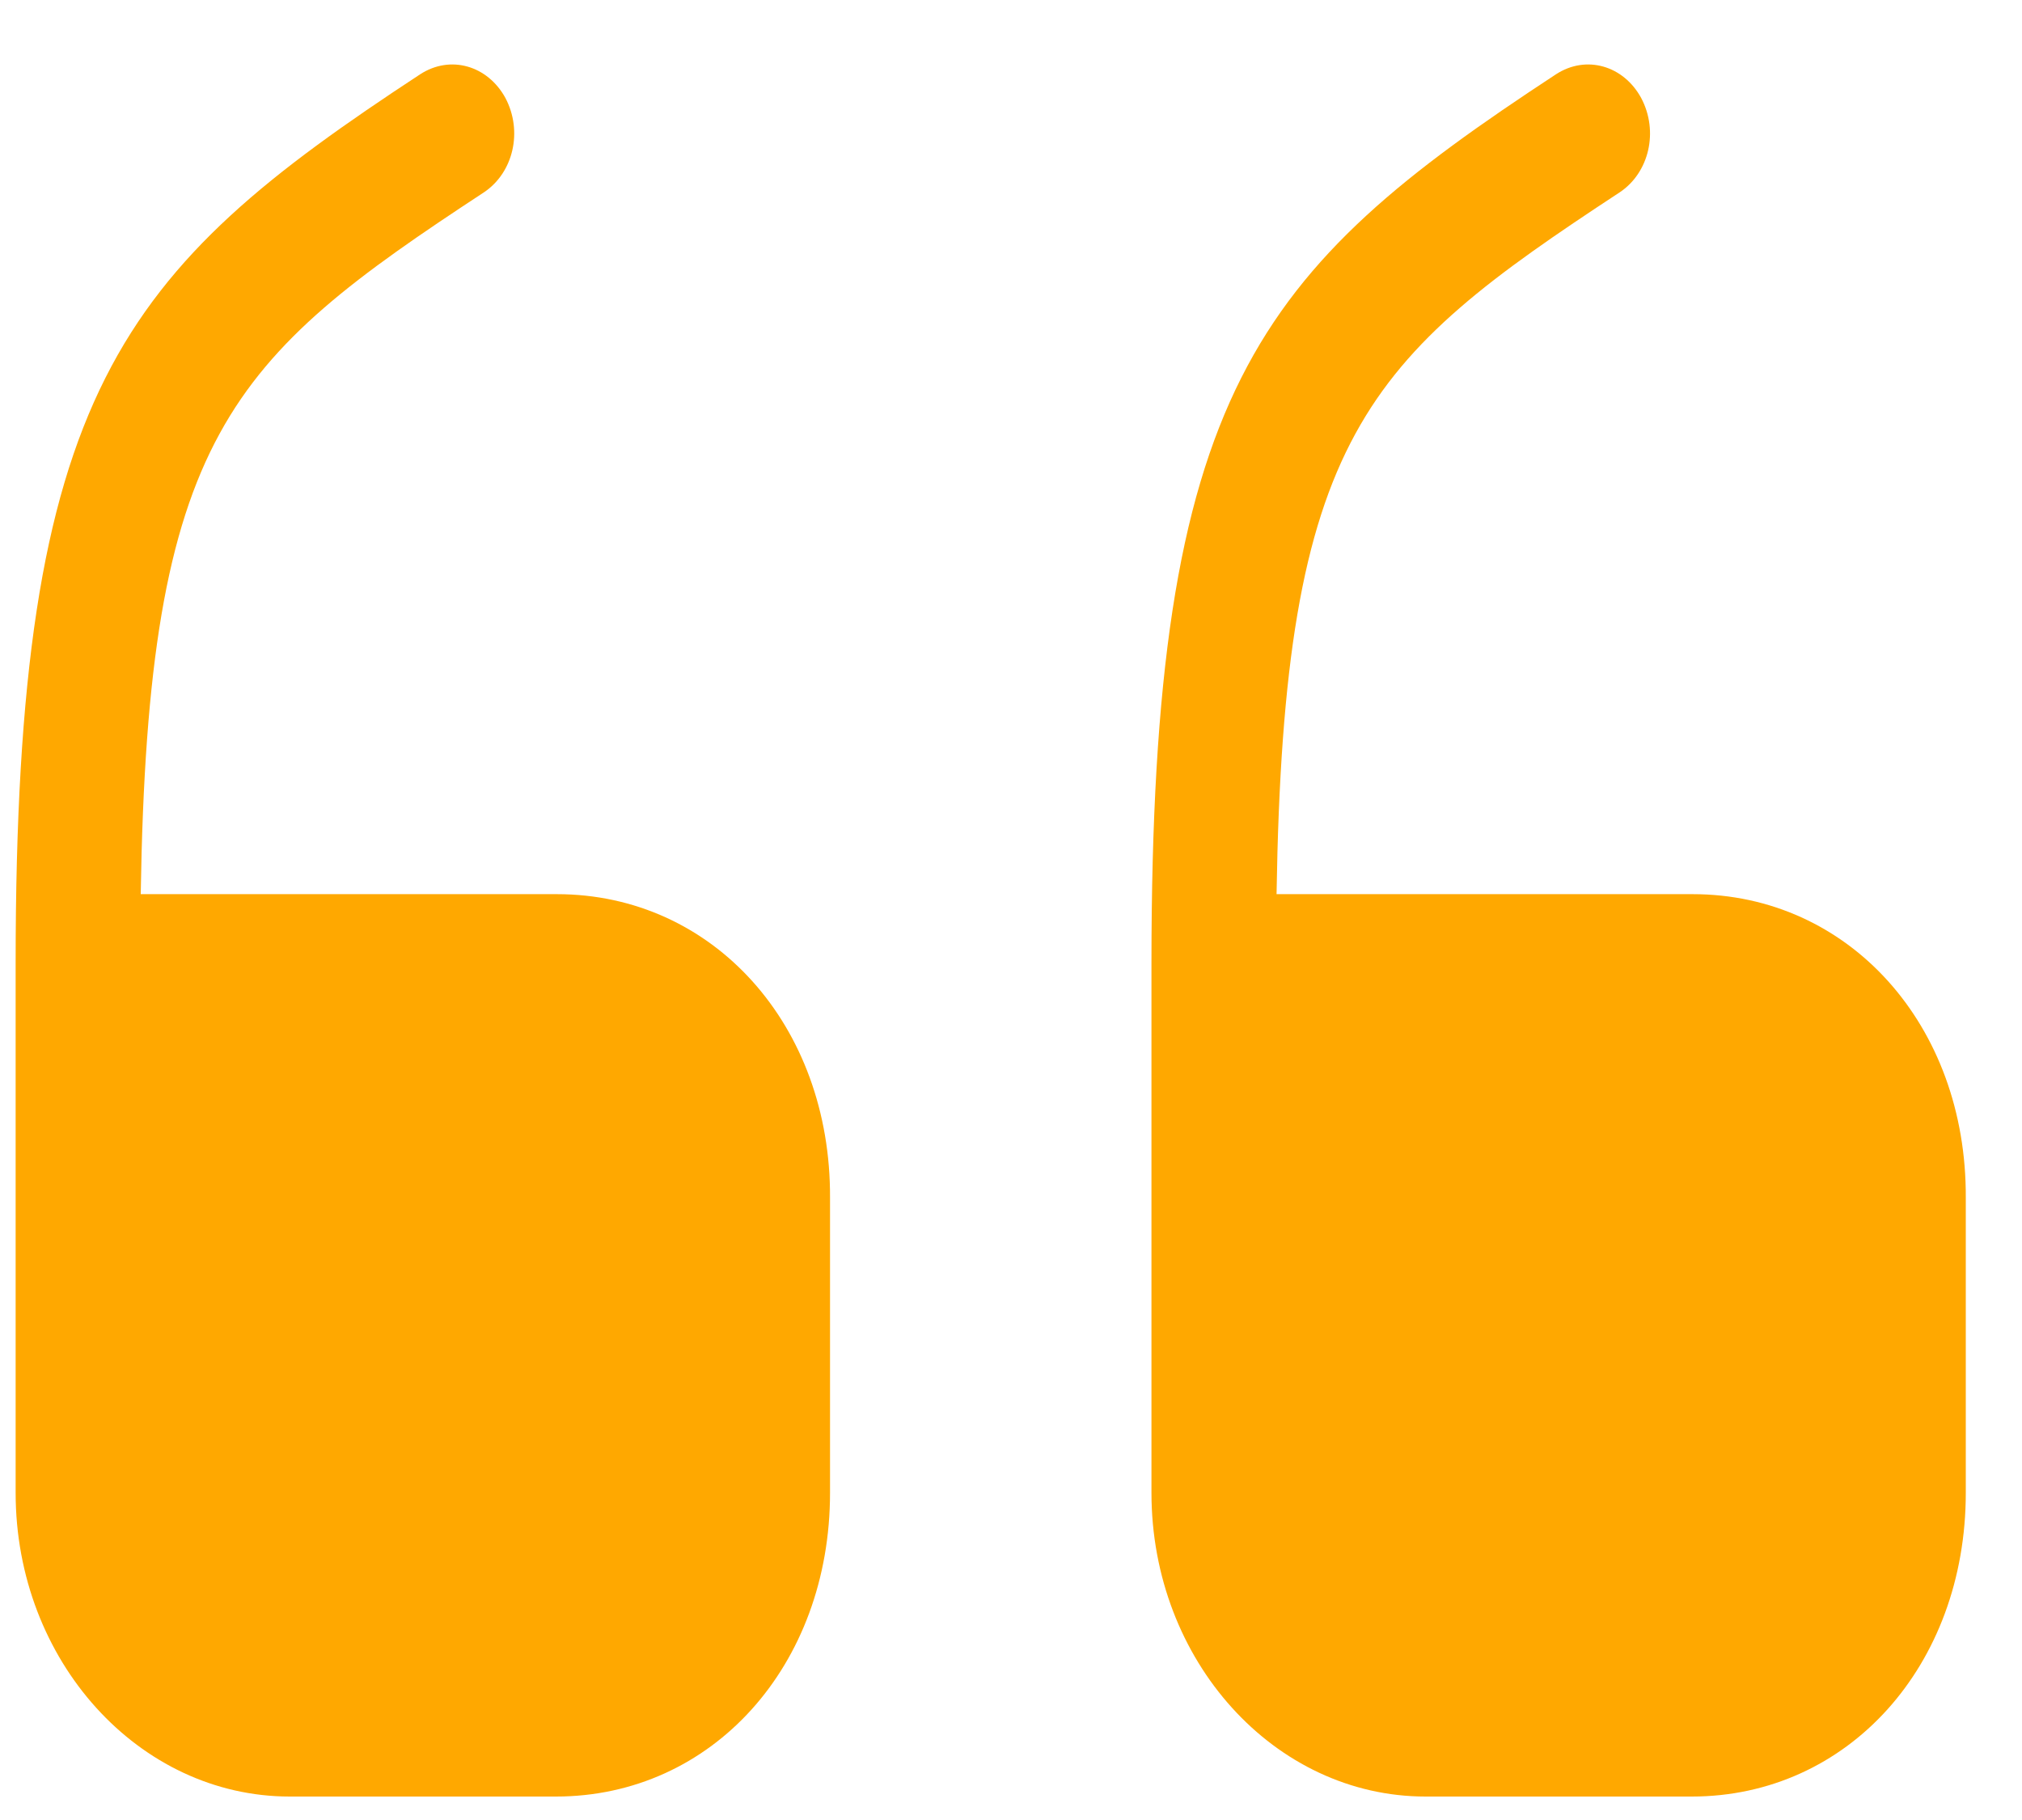
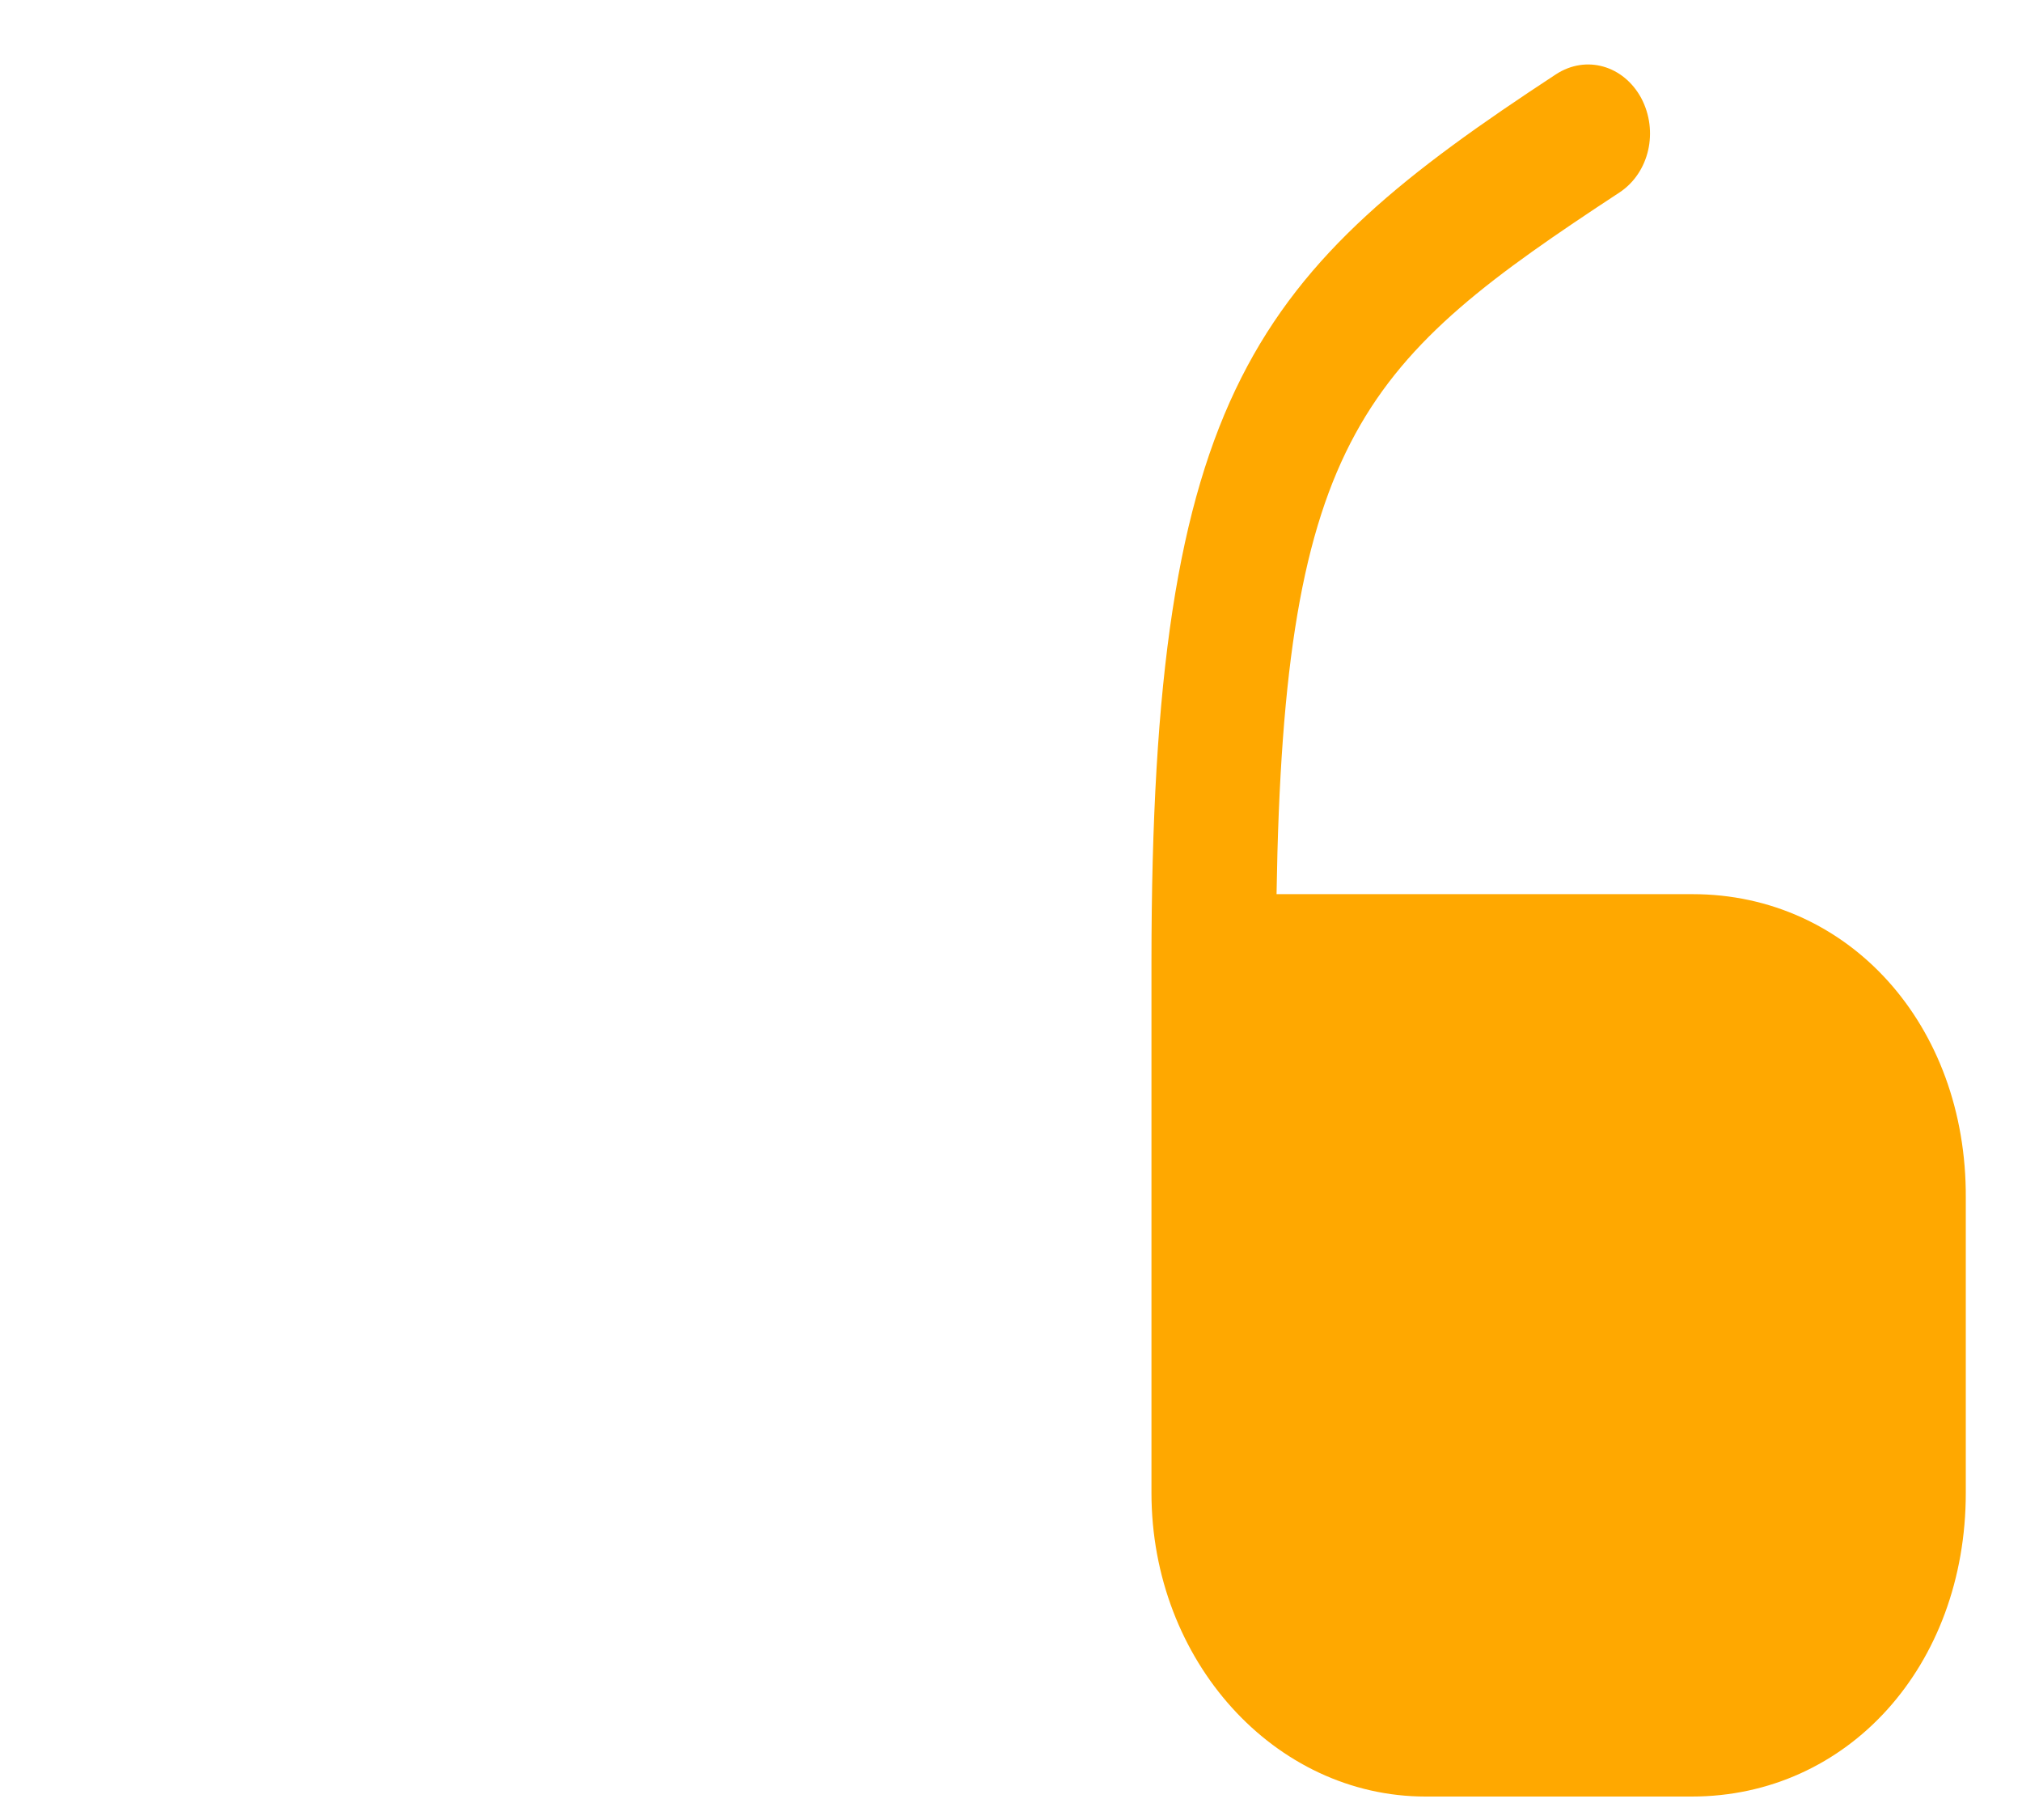
<svg xmlns="http://www.w3.org/2000/svg" width="30" height="27" viewBox="0 0 30 27" fill="none">
-   <path d="M8.261 13.265H2.088C2.193 6.455 3.404 5.332 7.182 2.852C7.616 2.561 7.761 1.948 7.498 1.452C7.234 0.971 6.682 0.811 6.234 1.102C1.785 4.019 0.232 5.798 0.232 14.286V22.146C0.232 24.64 2.062 26.652 4.299 26.652H8.248C10.564 26.652 12.315 24.713 12.315 22.146V17.771C12.328 15.205 10.578 13.265 8.261 13.265Z" fill="#FFA800" />
  <path d="M25.113 13.265H18.94C19.045 6.455 20.256 5.332 24.033 2.852C24.468 2.561 24.613 1.948 24.349 1.452C24.086 0.971 23.533 0.811 23.086 1.102C18.637 4.019 17.084 5.798 17.084 14.286V22.146C17.084 24.64 18.913 26.652 21.151 26.652H25.1C27.416 26.652 29.166 24.713 29.166 22.146V17.771C29.18 15.205 27.429 13.265 25.113 13.265Z" fill="#FFA800" />
</svg>